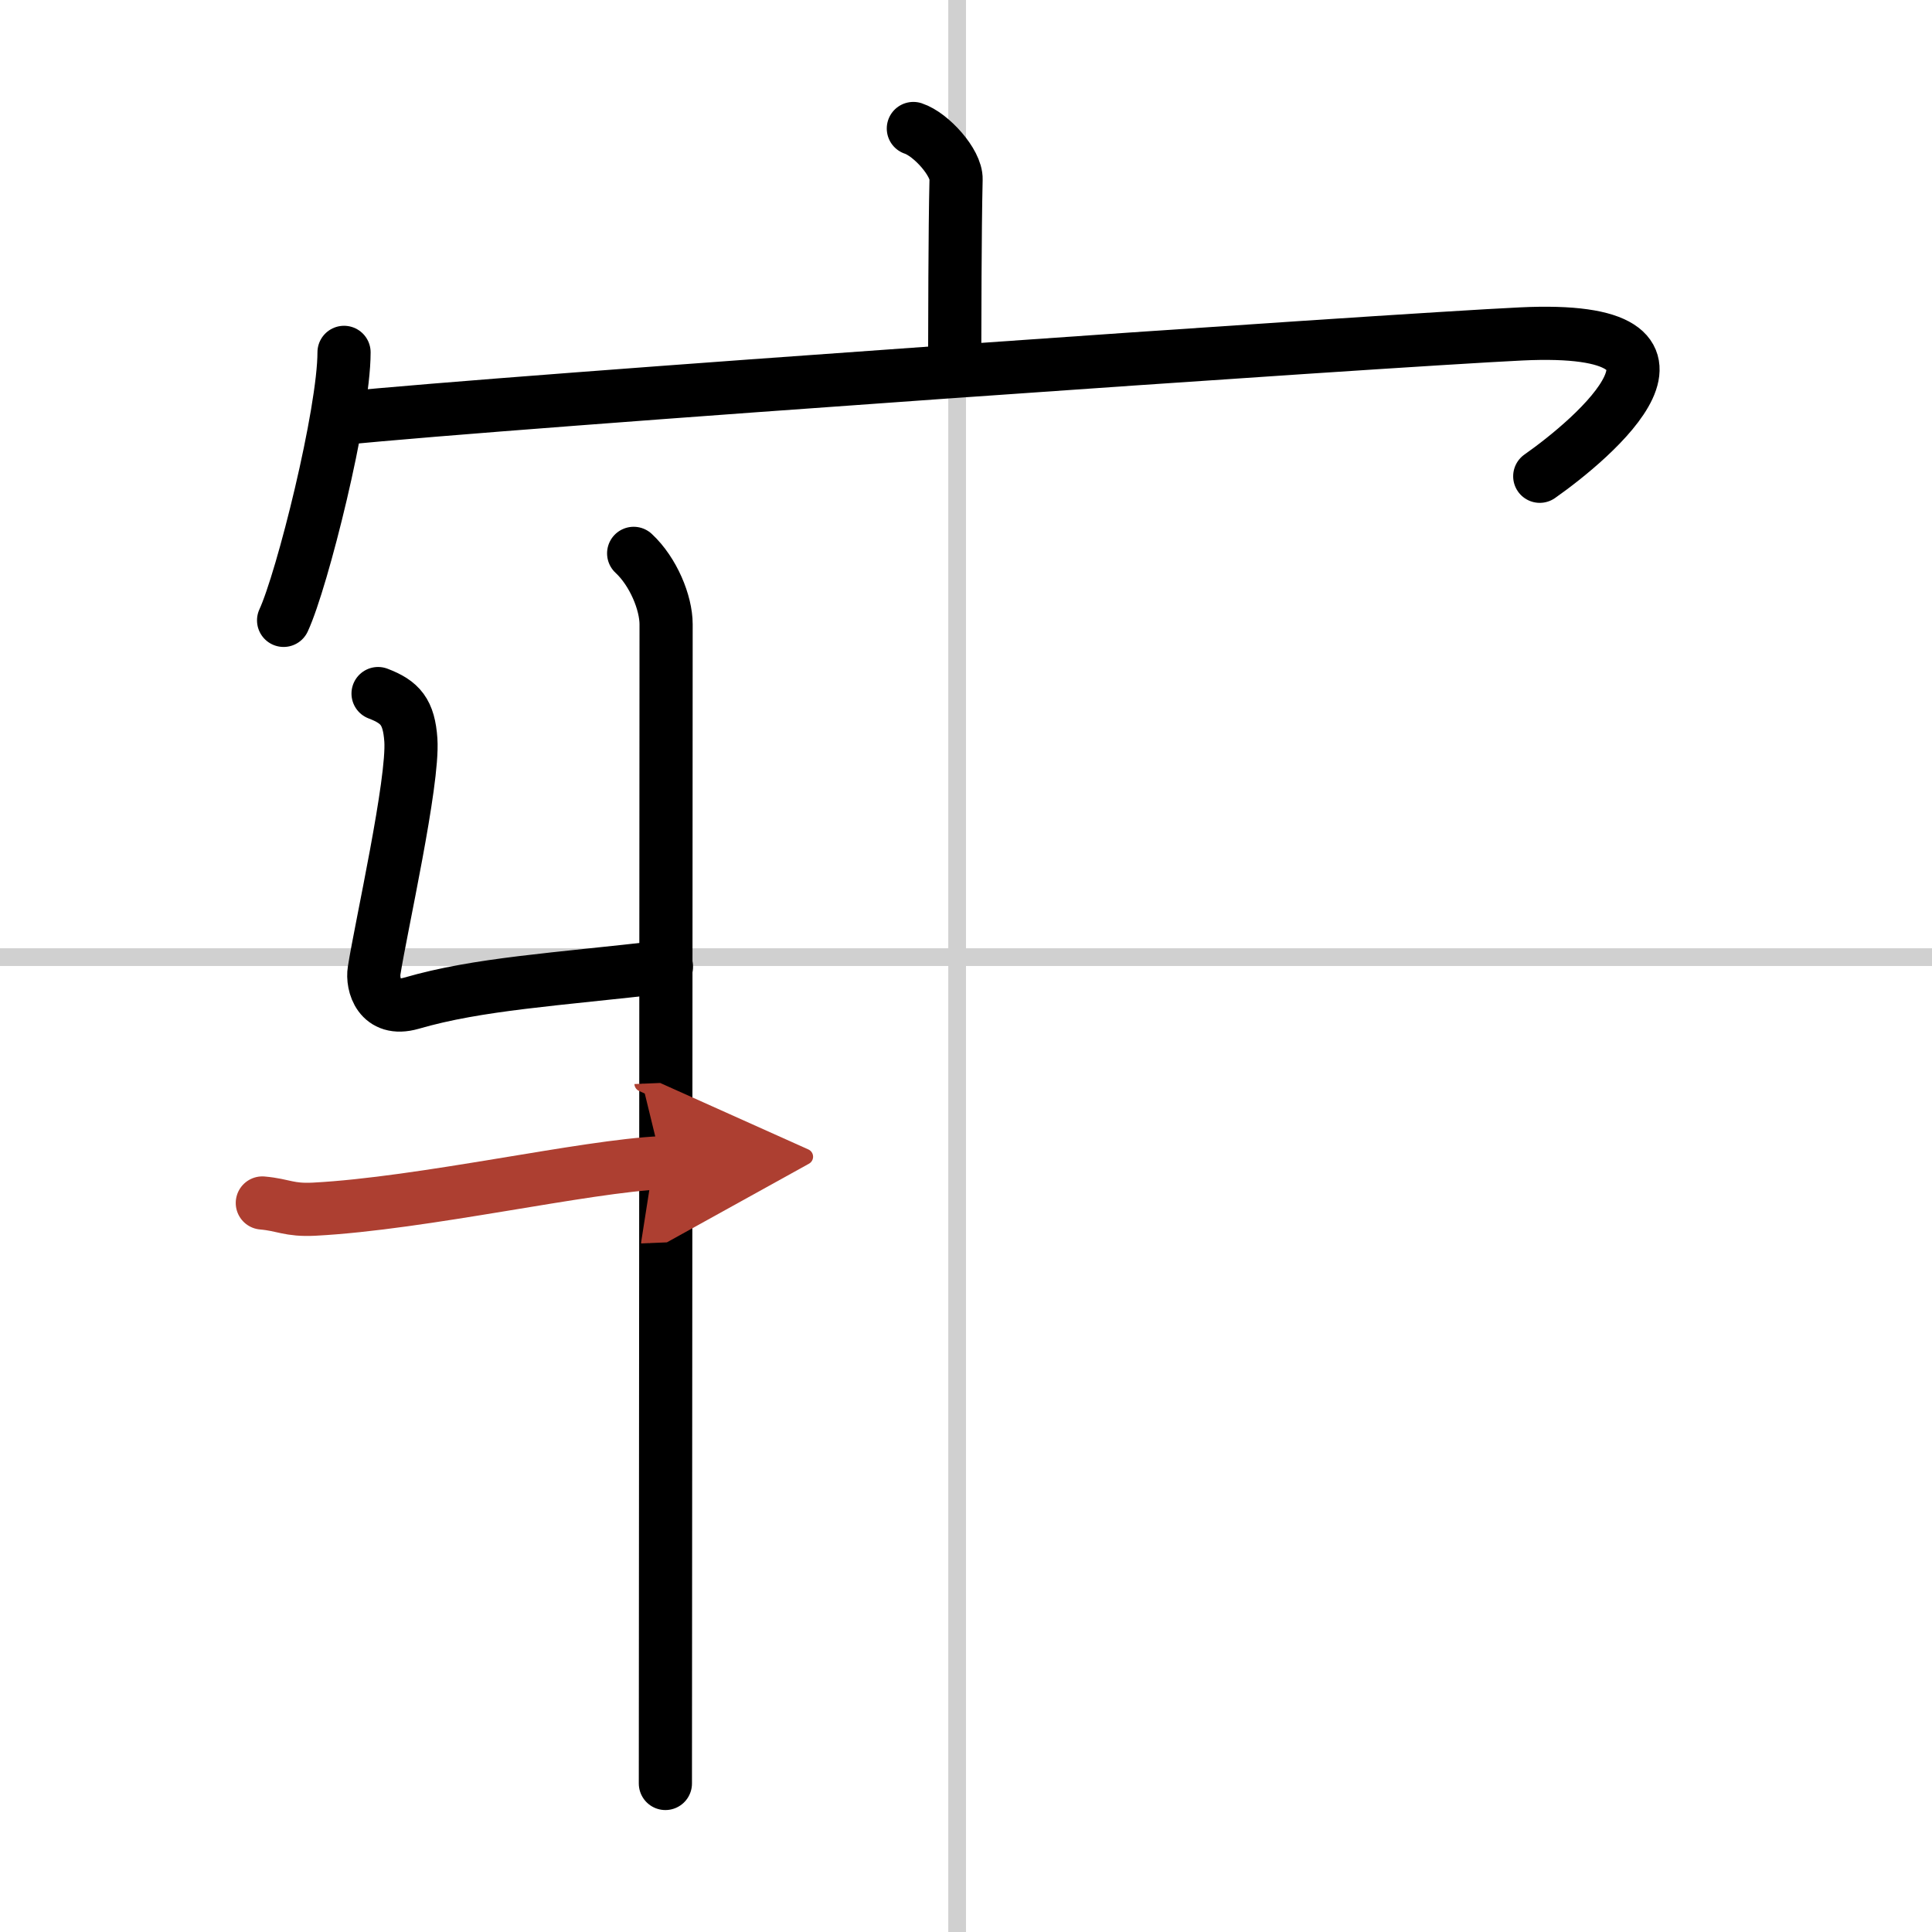
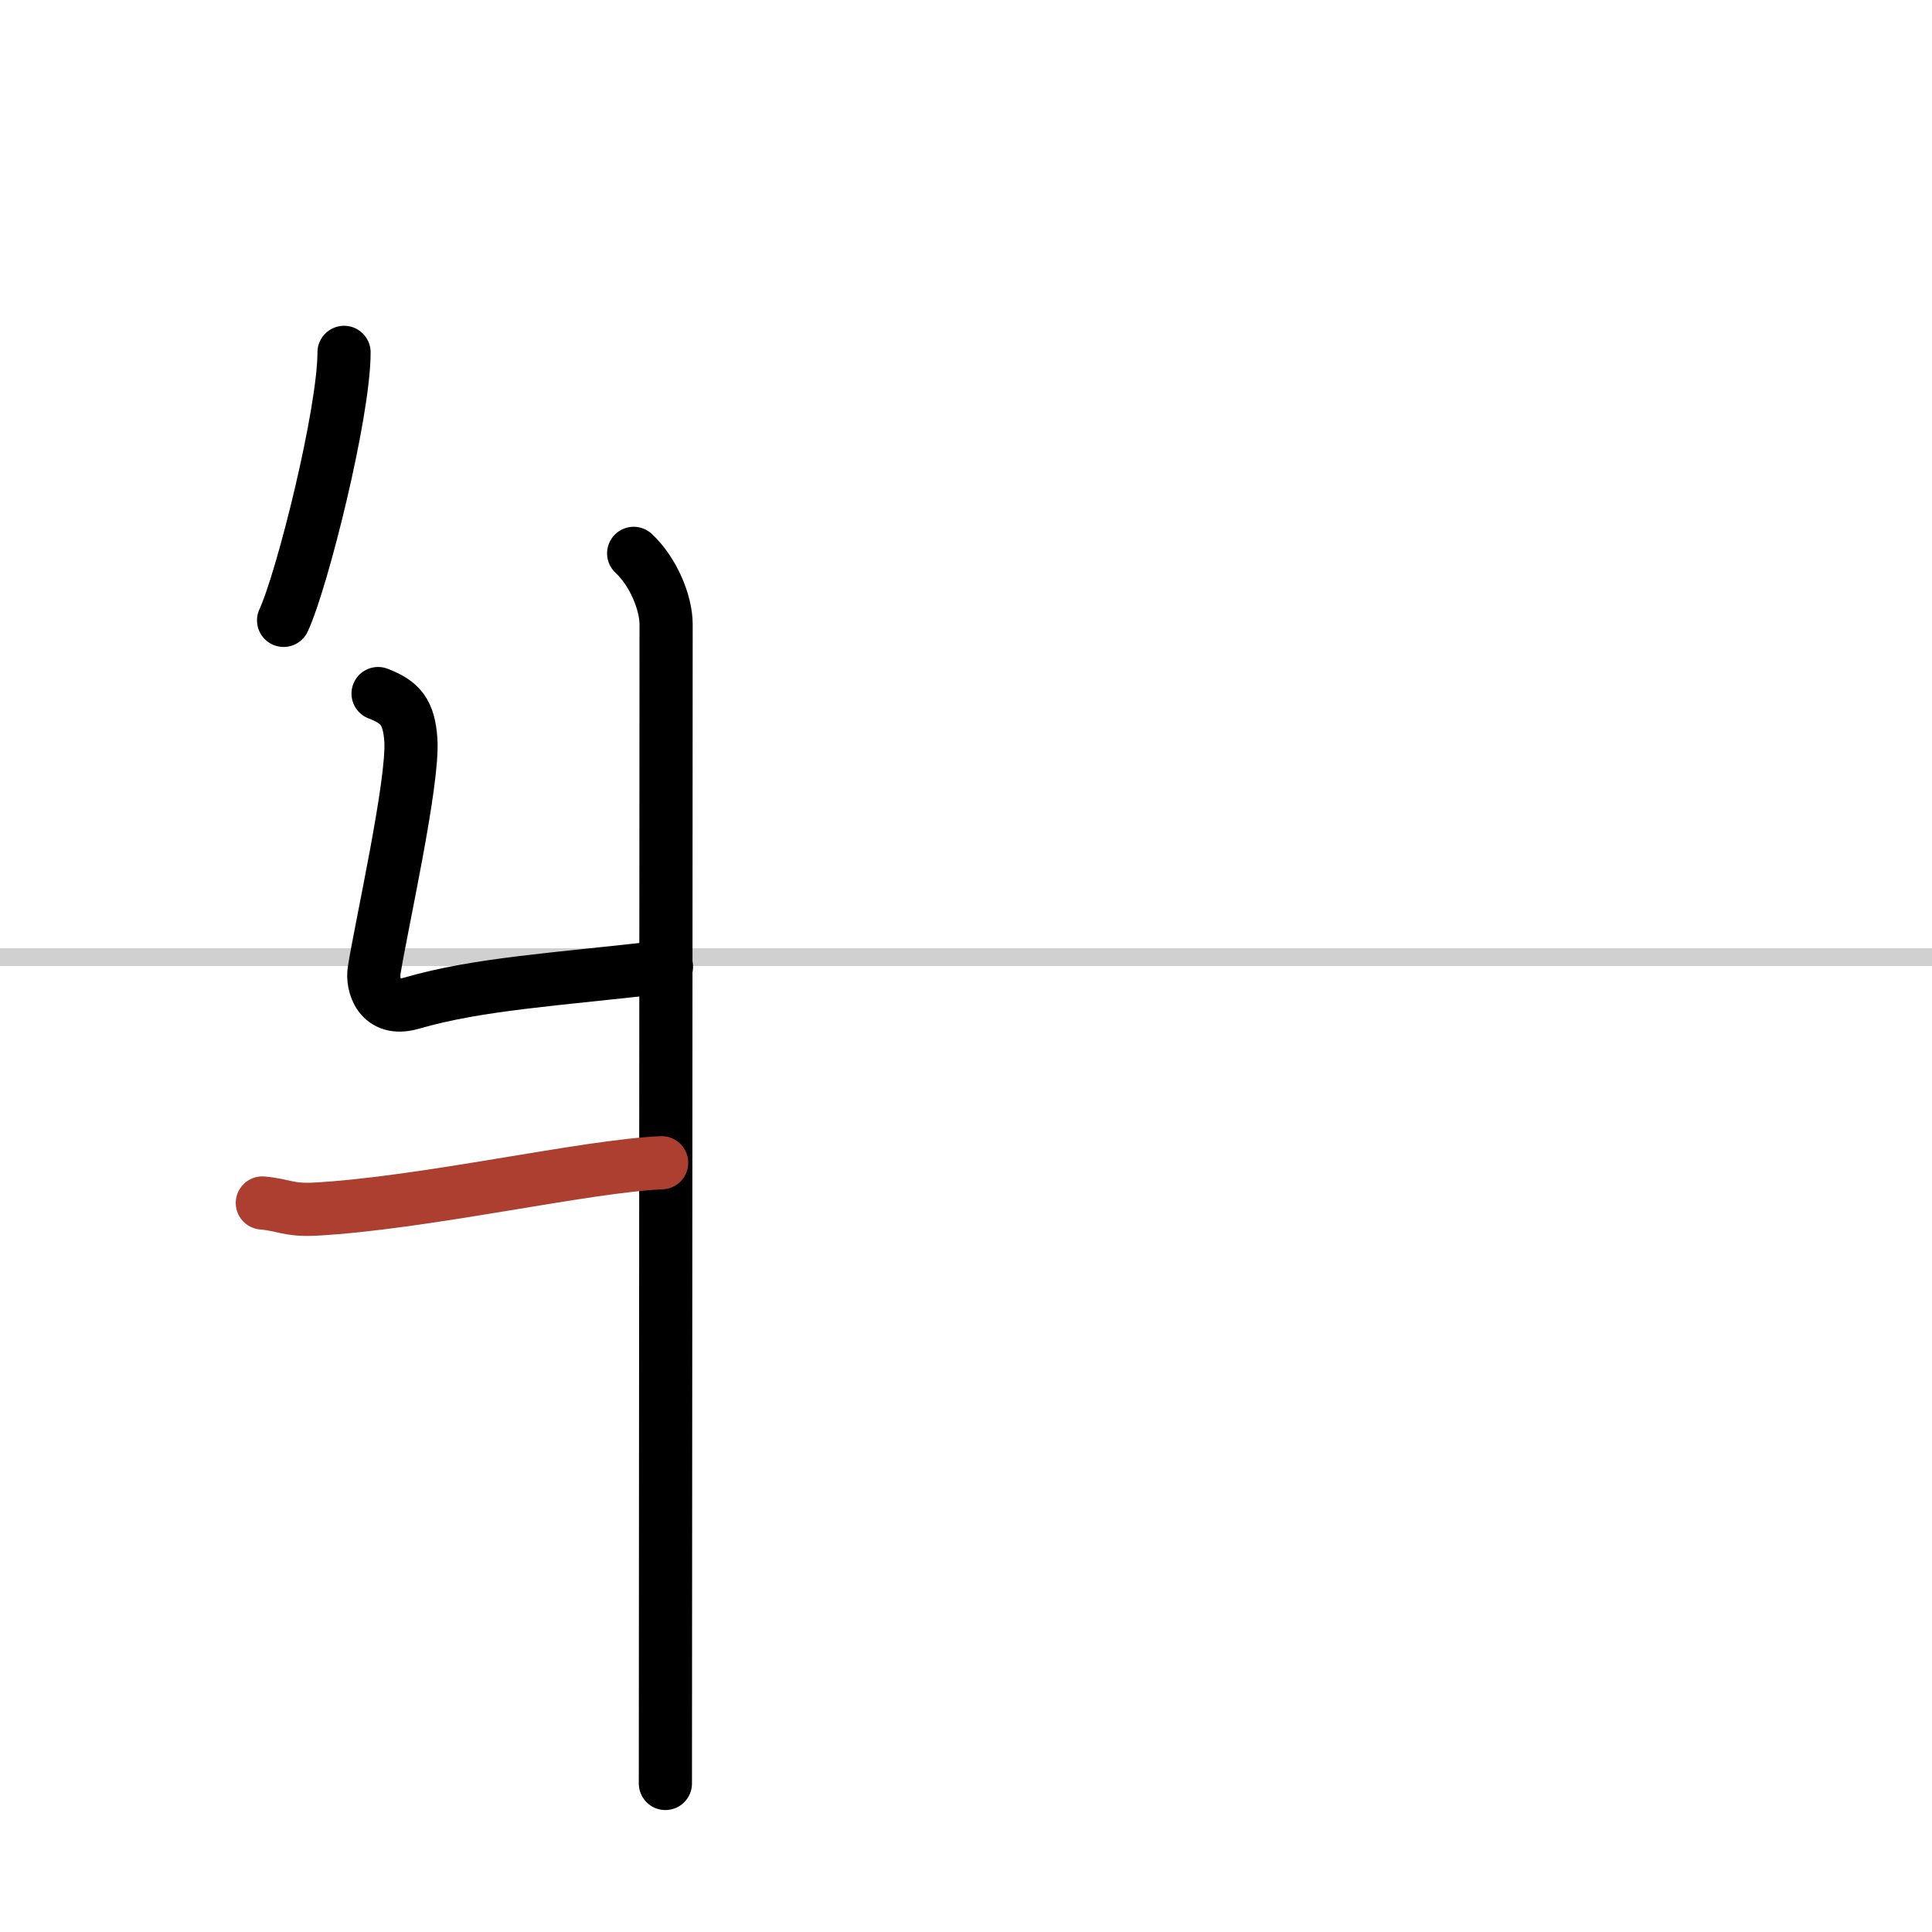
<svg xmlns="http://www.w3.org/2000/svg" width="400" height="400" viewBox="0 0 109 109">
  <defs>
    <marker id="a" markerWidth="4" orient="auto" refX="1" refY="5" viewBox="0 0 10 10">
-       <polyline points="0 0 10 5 0 10 1 5" fill="#ad3f31" stroke="#ad3f31" />
-     </marker>
+       </marker>
  </defs>
  <g fill="none" stroke="#000" stroke-linecap="round" stroke-linejoin="round" stroke-width="3">
    <rect width="100%" height="100%" fill="#fff" stroke="#fff" />
-     <line x1="54" x2="54" y2="109" stroke="#d0d0d0" stroke-width="1" />
    <line x2="109" y1="54" y2="54" stroke="#d0d0d0" stroke-width="1" />
-     <path d="m51.53 7.25c1 0.33 2.44 1.93 2.41 2.87-0.07 2.97-0.07 8.03-0.08 10.73" />
    <path d="m19.41 19.88c0 3.42-2.35 12.83-3.41 15.12" />
-     <path d="m19.24 23.61c9.31-0.96 59.02-4.41 66.57-4.77 11.81-0.57 4 5.97 1.06 8.03" />
    <path d="m35.75 31.22c1.11 1.03 1.83 2.79 1.83 4 0 11.62-0.04 61.45-0.04 65.4" />
    <path d="m21.33 39.13c1.26 0.48 1.74 1.04 1.85 2.62 0.16 2.37-1.68 10.52-2.07 13-0.13 0.79 0.29 2.37 2.1 1.85 3.79-1.1 8.08-1.33 14.39-2.06" />
    <path d="m14.8 67.87c1.23 0.11 1.48 0.42 2.92 0.35 6.15-0.32 15.32-2.44 19.61-2.62" marker-end="url(#a)" stroke="#ad3f31" />
  </g>
</svg>